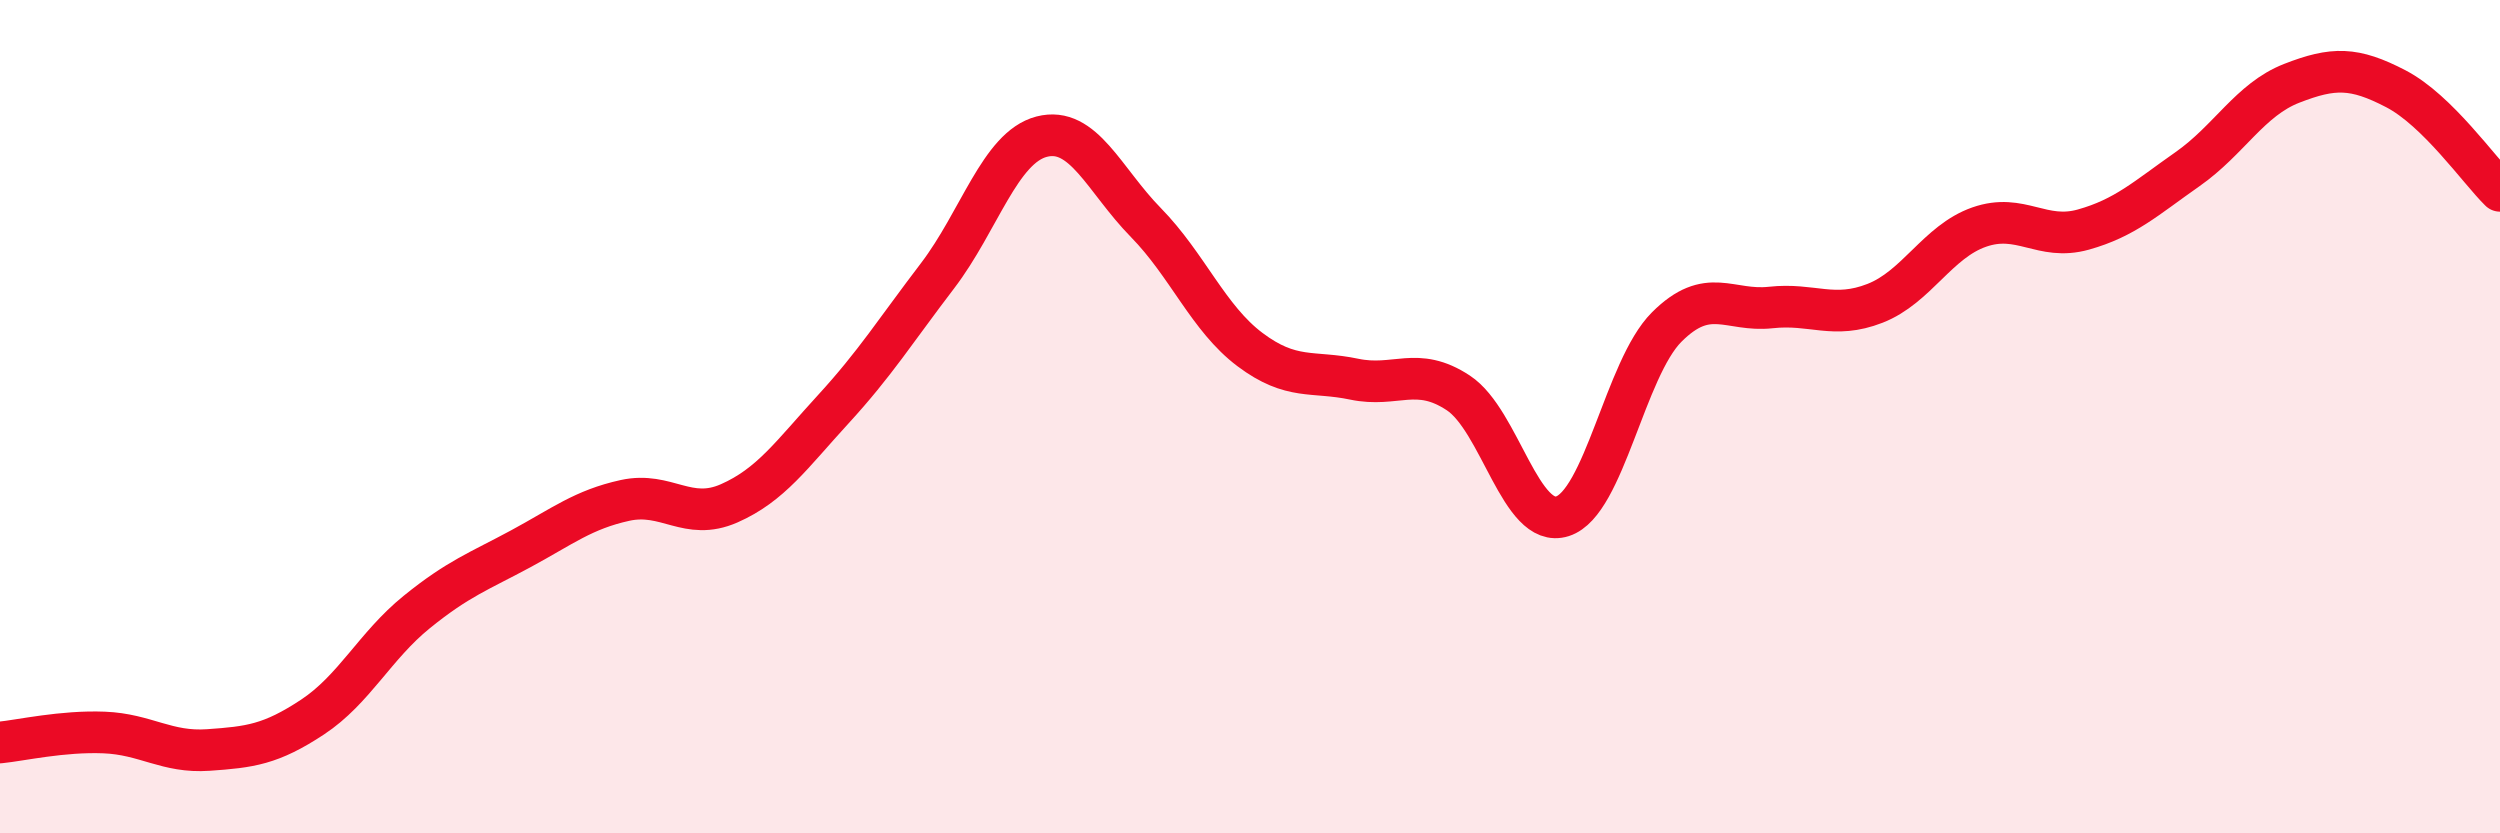
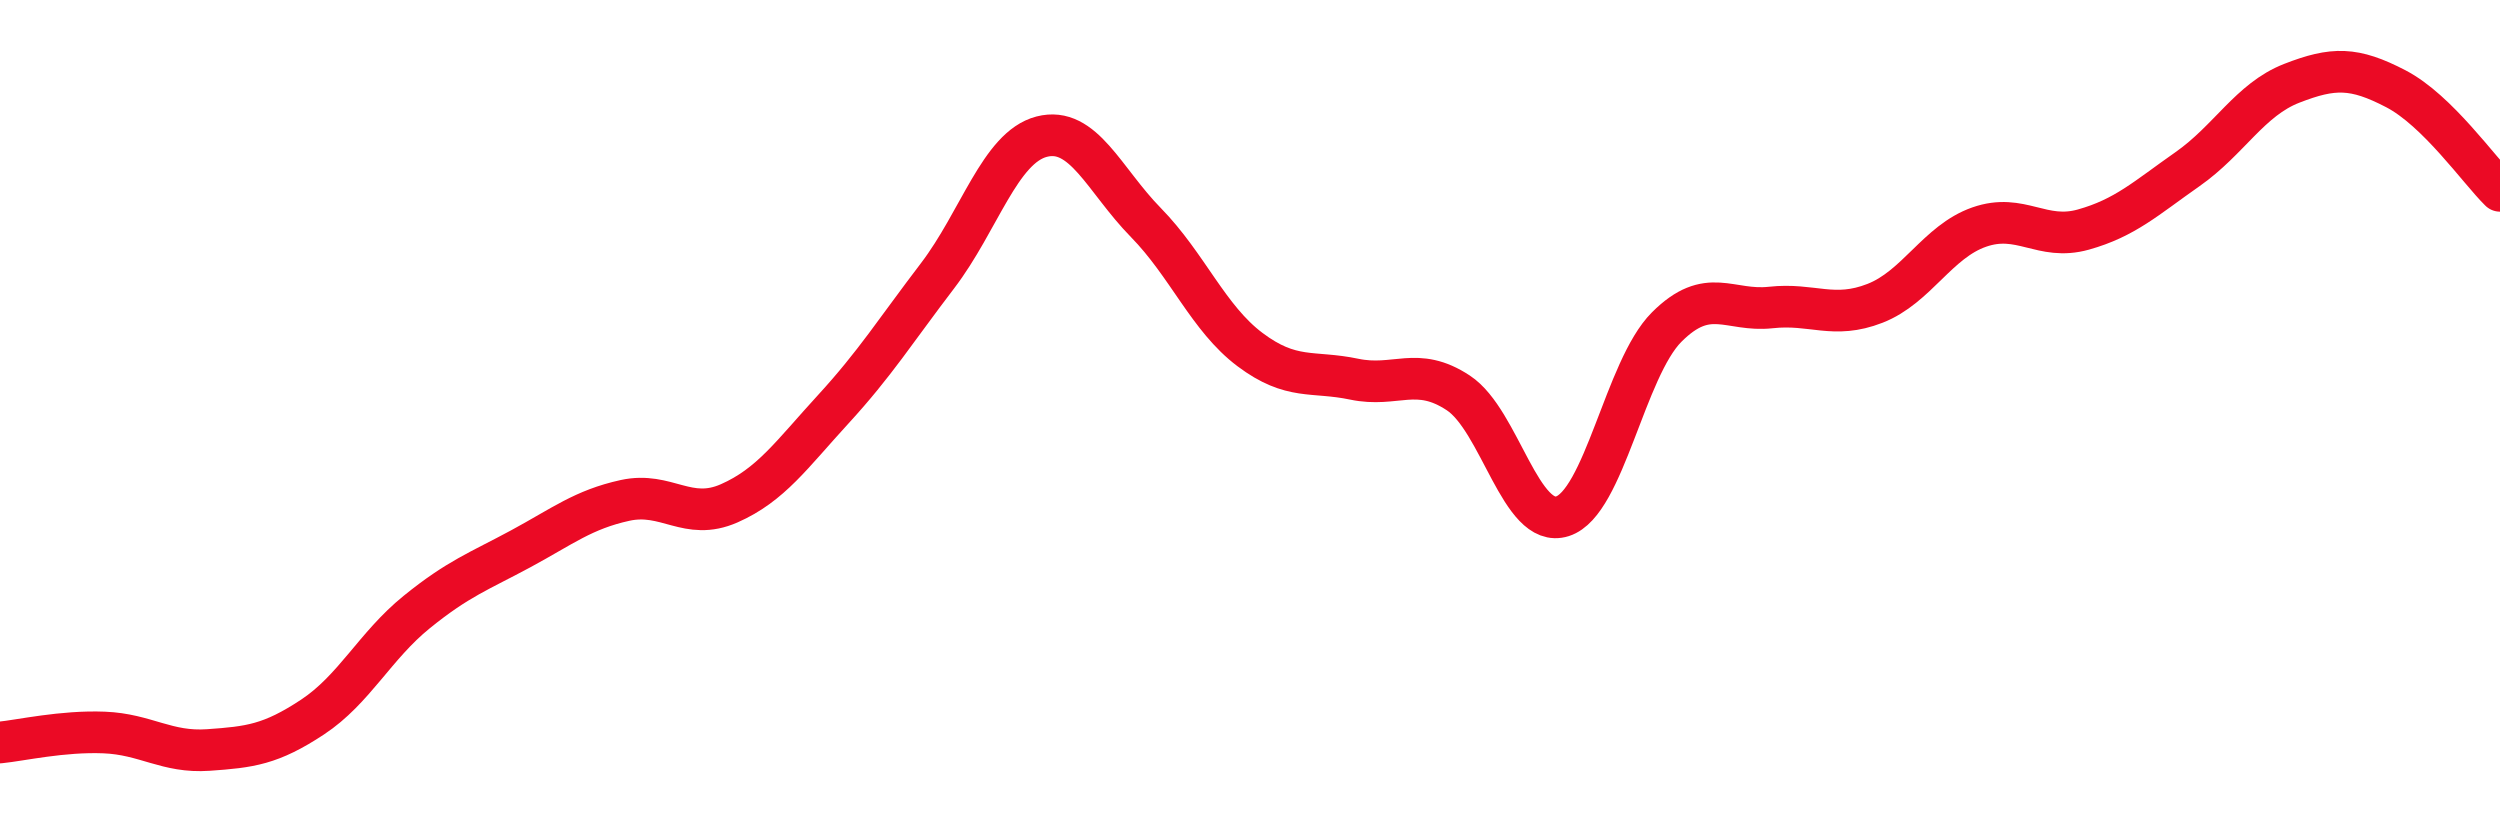
<svg xmlns="http://www.w3.org/2000/svg" width="60" height="20" viewBox="0 0 60 20">
-   <path d="M 0,17.82 C 0.5,17.77 1.5,17.54 2.5,17.58 C 3.5,17.62 4,18.07 5,18 C 6,17.93 6.5,17.87 7.5,17.21 C 8.5,16.55 9,15.5 10,14.69 C 11,13.88 11.5,13.71 12.5,13.17 C 13.5,12.63 14,12.23 15,12.01 C 16,11.79 16.5,12.52 17.5,12.08 C 18.5,11.64 19,10.91 20,9.82 C 21,8.73 21.5,7.93 22.5,6.62 C 23.5,5.31 24,3.54 25,3.28 C 26,3.02 26.5,4.32 27.5,5.34 C 28.5,6.36 29,7.64 30,8.39 C 31,9.14 31.5,8.89 32.5,9.1 C 33.5,9.31 34,8.77 35,9.43 C 36,10.09 36.5,12.71 37.5,12.39 C 38.5,12.07 39,8.85 40,7.85 C 41,6.85 41.5,7.49 42.5,7.38 C 43.5,7.27 44,7.67 45,7.28 C 46,6.89 46.5,5.8 47.5,5.45 C 48.5,5.1 49,5.79 50,5.51 C 51,5.23 51.5,4.76 52.5,4.06 C 53.5,3.36 54,2.39 55,2 C 56,1.61 56.5,1.61 57.5,2.13 C 58.5,2.65 59.5,4.09 60,4.58L60 20L0 20Z" fill="#EB0A25" opacity="0.1" stroke-linecap="round" stroke-linejoin="round" />
  <path d="M 0,17.82 C 0.5,17.77 1.5,17.54 2.5,17.58 C 3.5,17.62 4,18.07 5,18 C 6,17.93 6.5,17.87 7.5,17.21 C 8.5,16.55 9,15.5 10,14.69 C 11,13.88 11.5,13.71 12.5,13.17 C 13.5,12.63 14,12.23 15,12.01 C 16,11.79 16.5,12.52 17.5,12.08 C 18.5,11.64 19,10.91 20,9.82 C 21,8.73 21.5,7.93 22.5,6.62 C 23.5,5.31 24,3.54 25,3.28 C 26,3.02 26.5,4.32 27.5,5.34 C 28.5,6.36 29,7.64 30,8.39 C 31,9.14 31.5,8.89 32.5,9.1 C 33.5,9.31 34,8.77 35,9.43 C 36,10.09 36.5,12.71 37.5,12.39 C 38.5,12.07 39,8.85 40,7.85 C 41,6.85 41.5,7.49 42.5,7.38 C 43.5,7.27 44,7.67 45,7.28 C 46,6.89 46.5,5.8 47.5,5.45 C 48.5,5.1 49,5.79 50,5.51 C 51,5.23 51.5,4.76 52.5,4.06 C 53.5,3.36 54,2.39 55,2 C 56,1.61 56.5,1.61 57.5,2.13 C 58.5,2.65 59.5,4.09 60,4.58" stroke="#EB0A25" stroke-width="1" fill="none" stroke-linecap="round" stroke-linejoin="round" />
</svg>